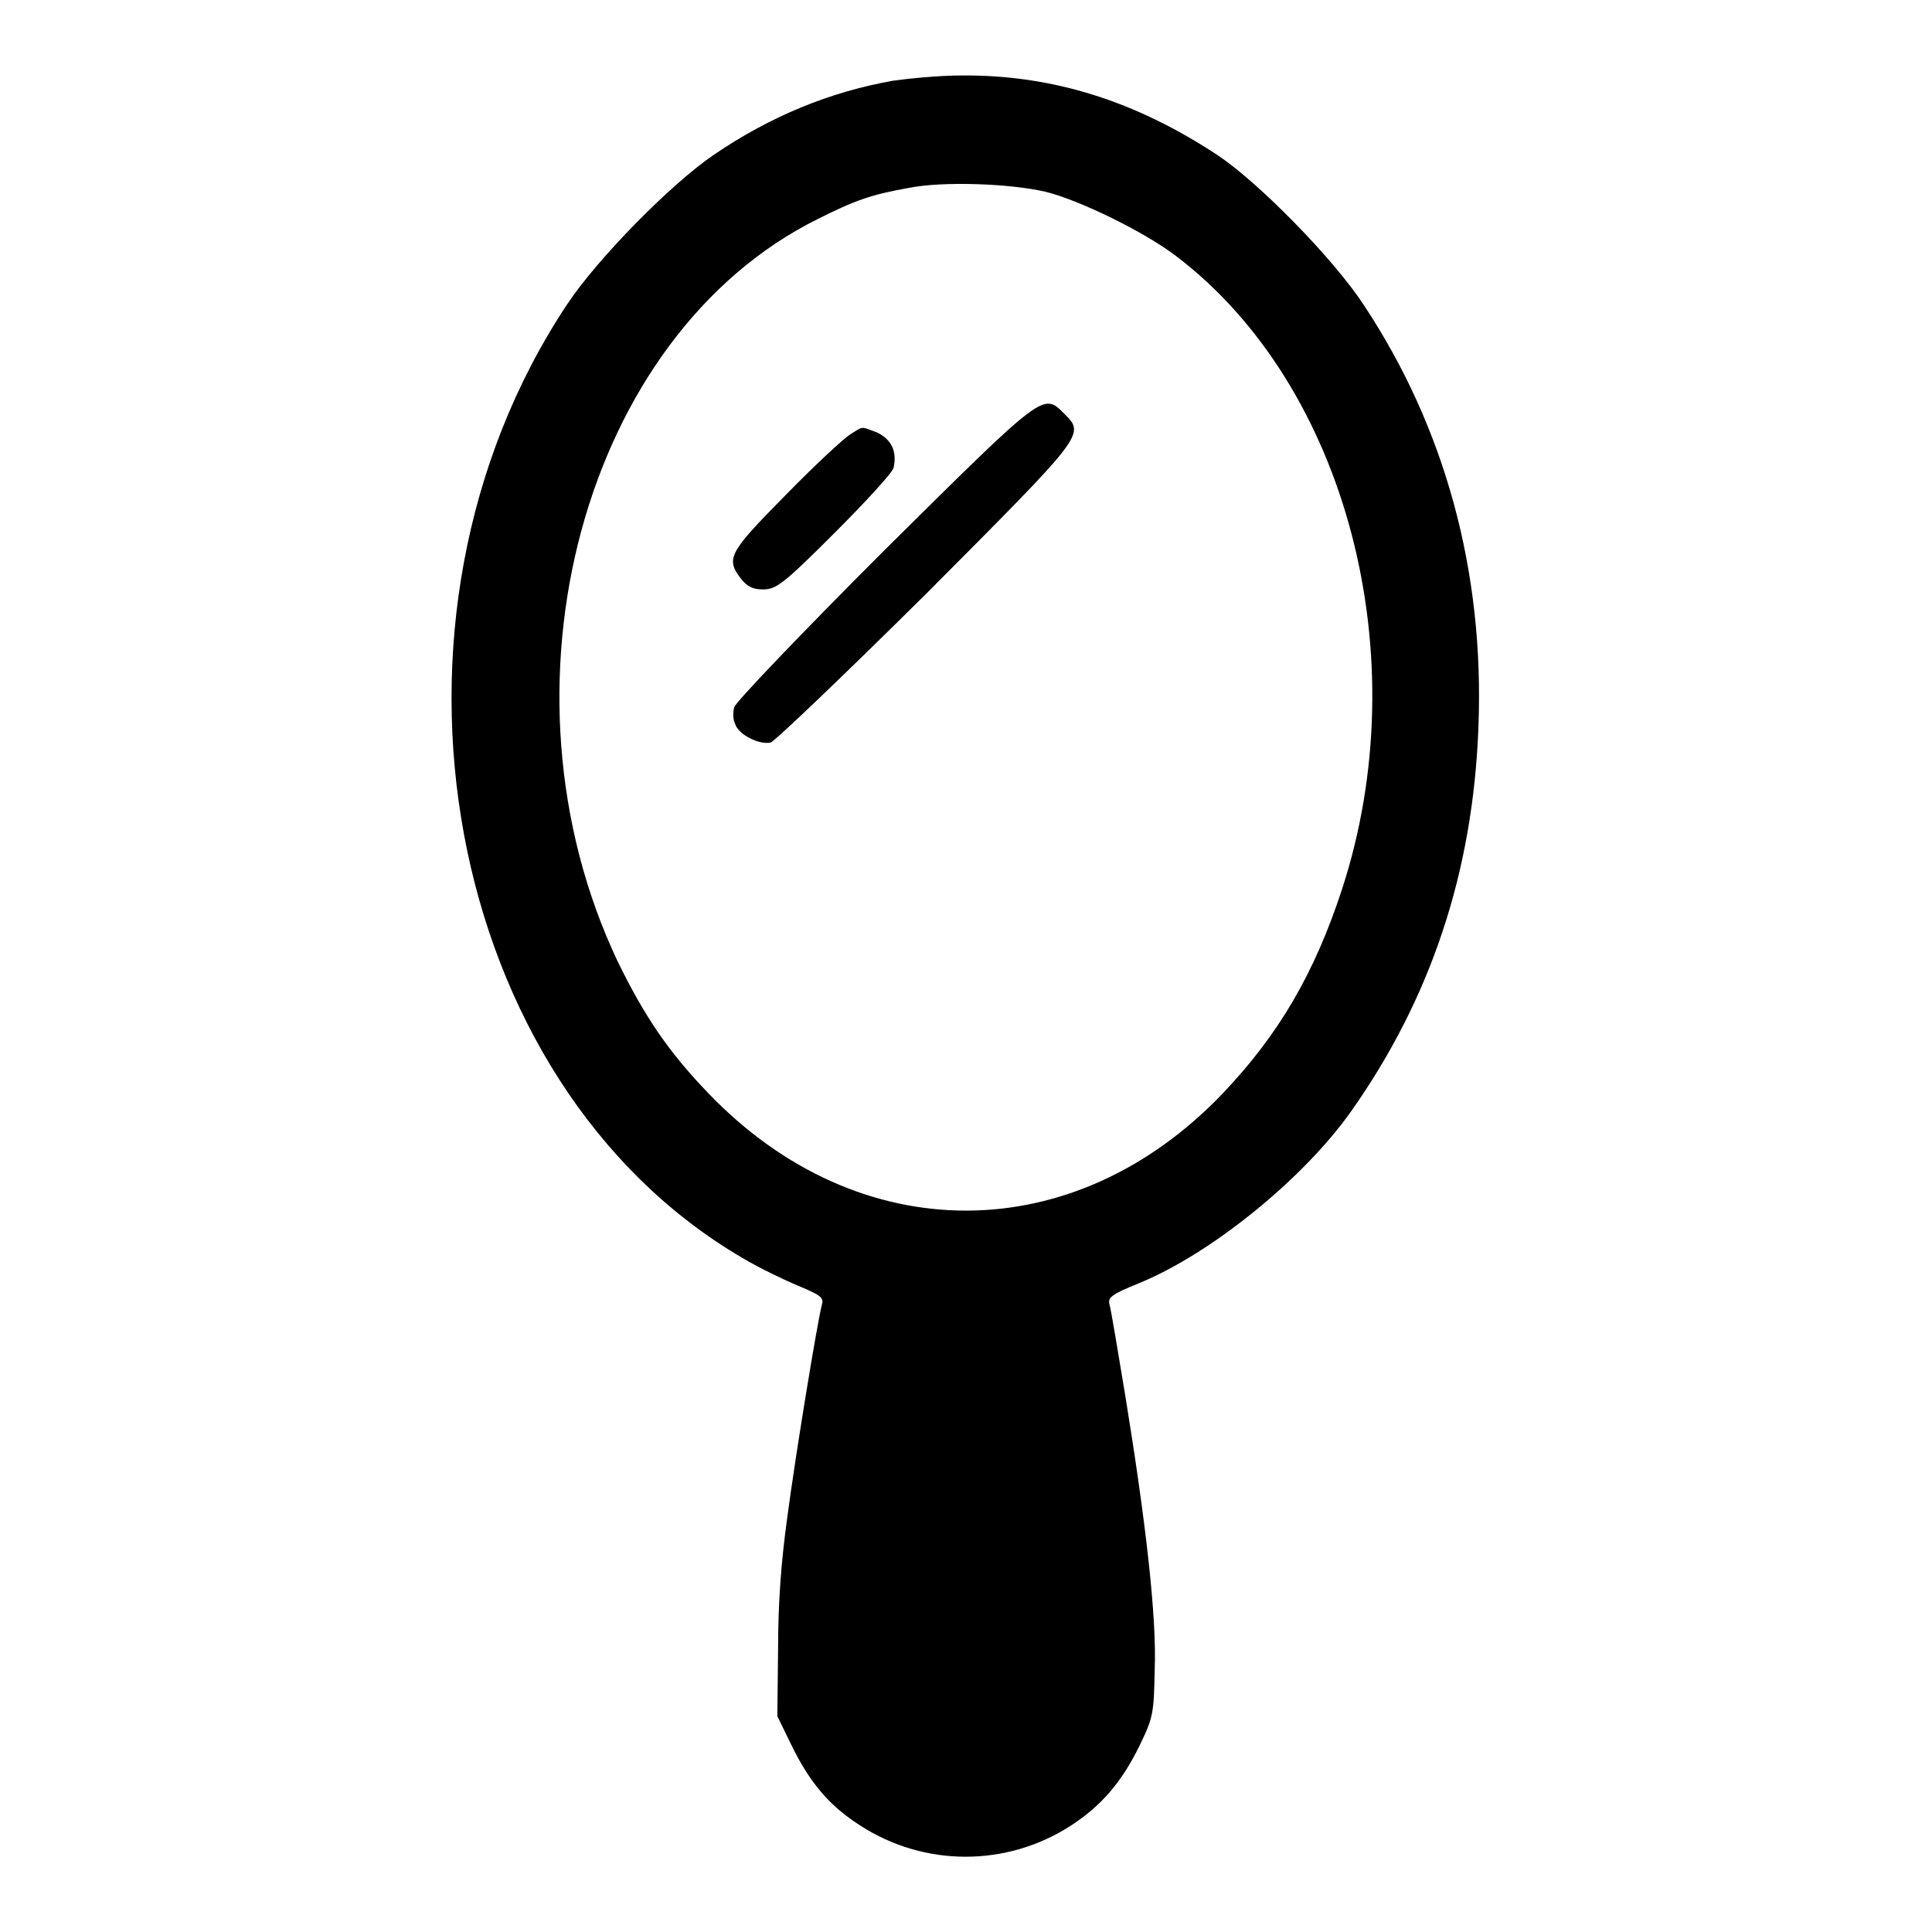
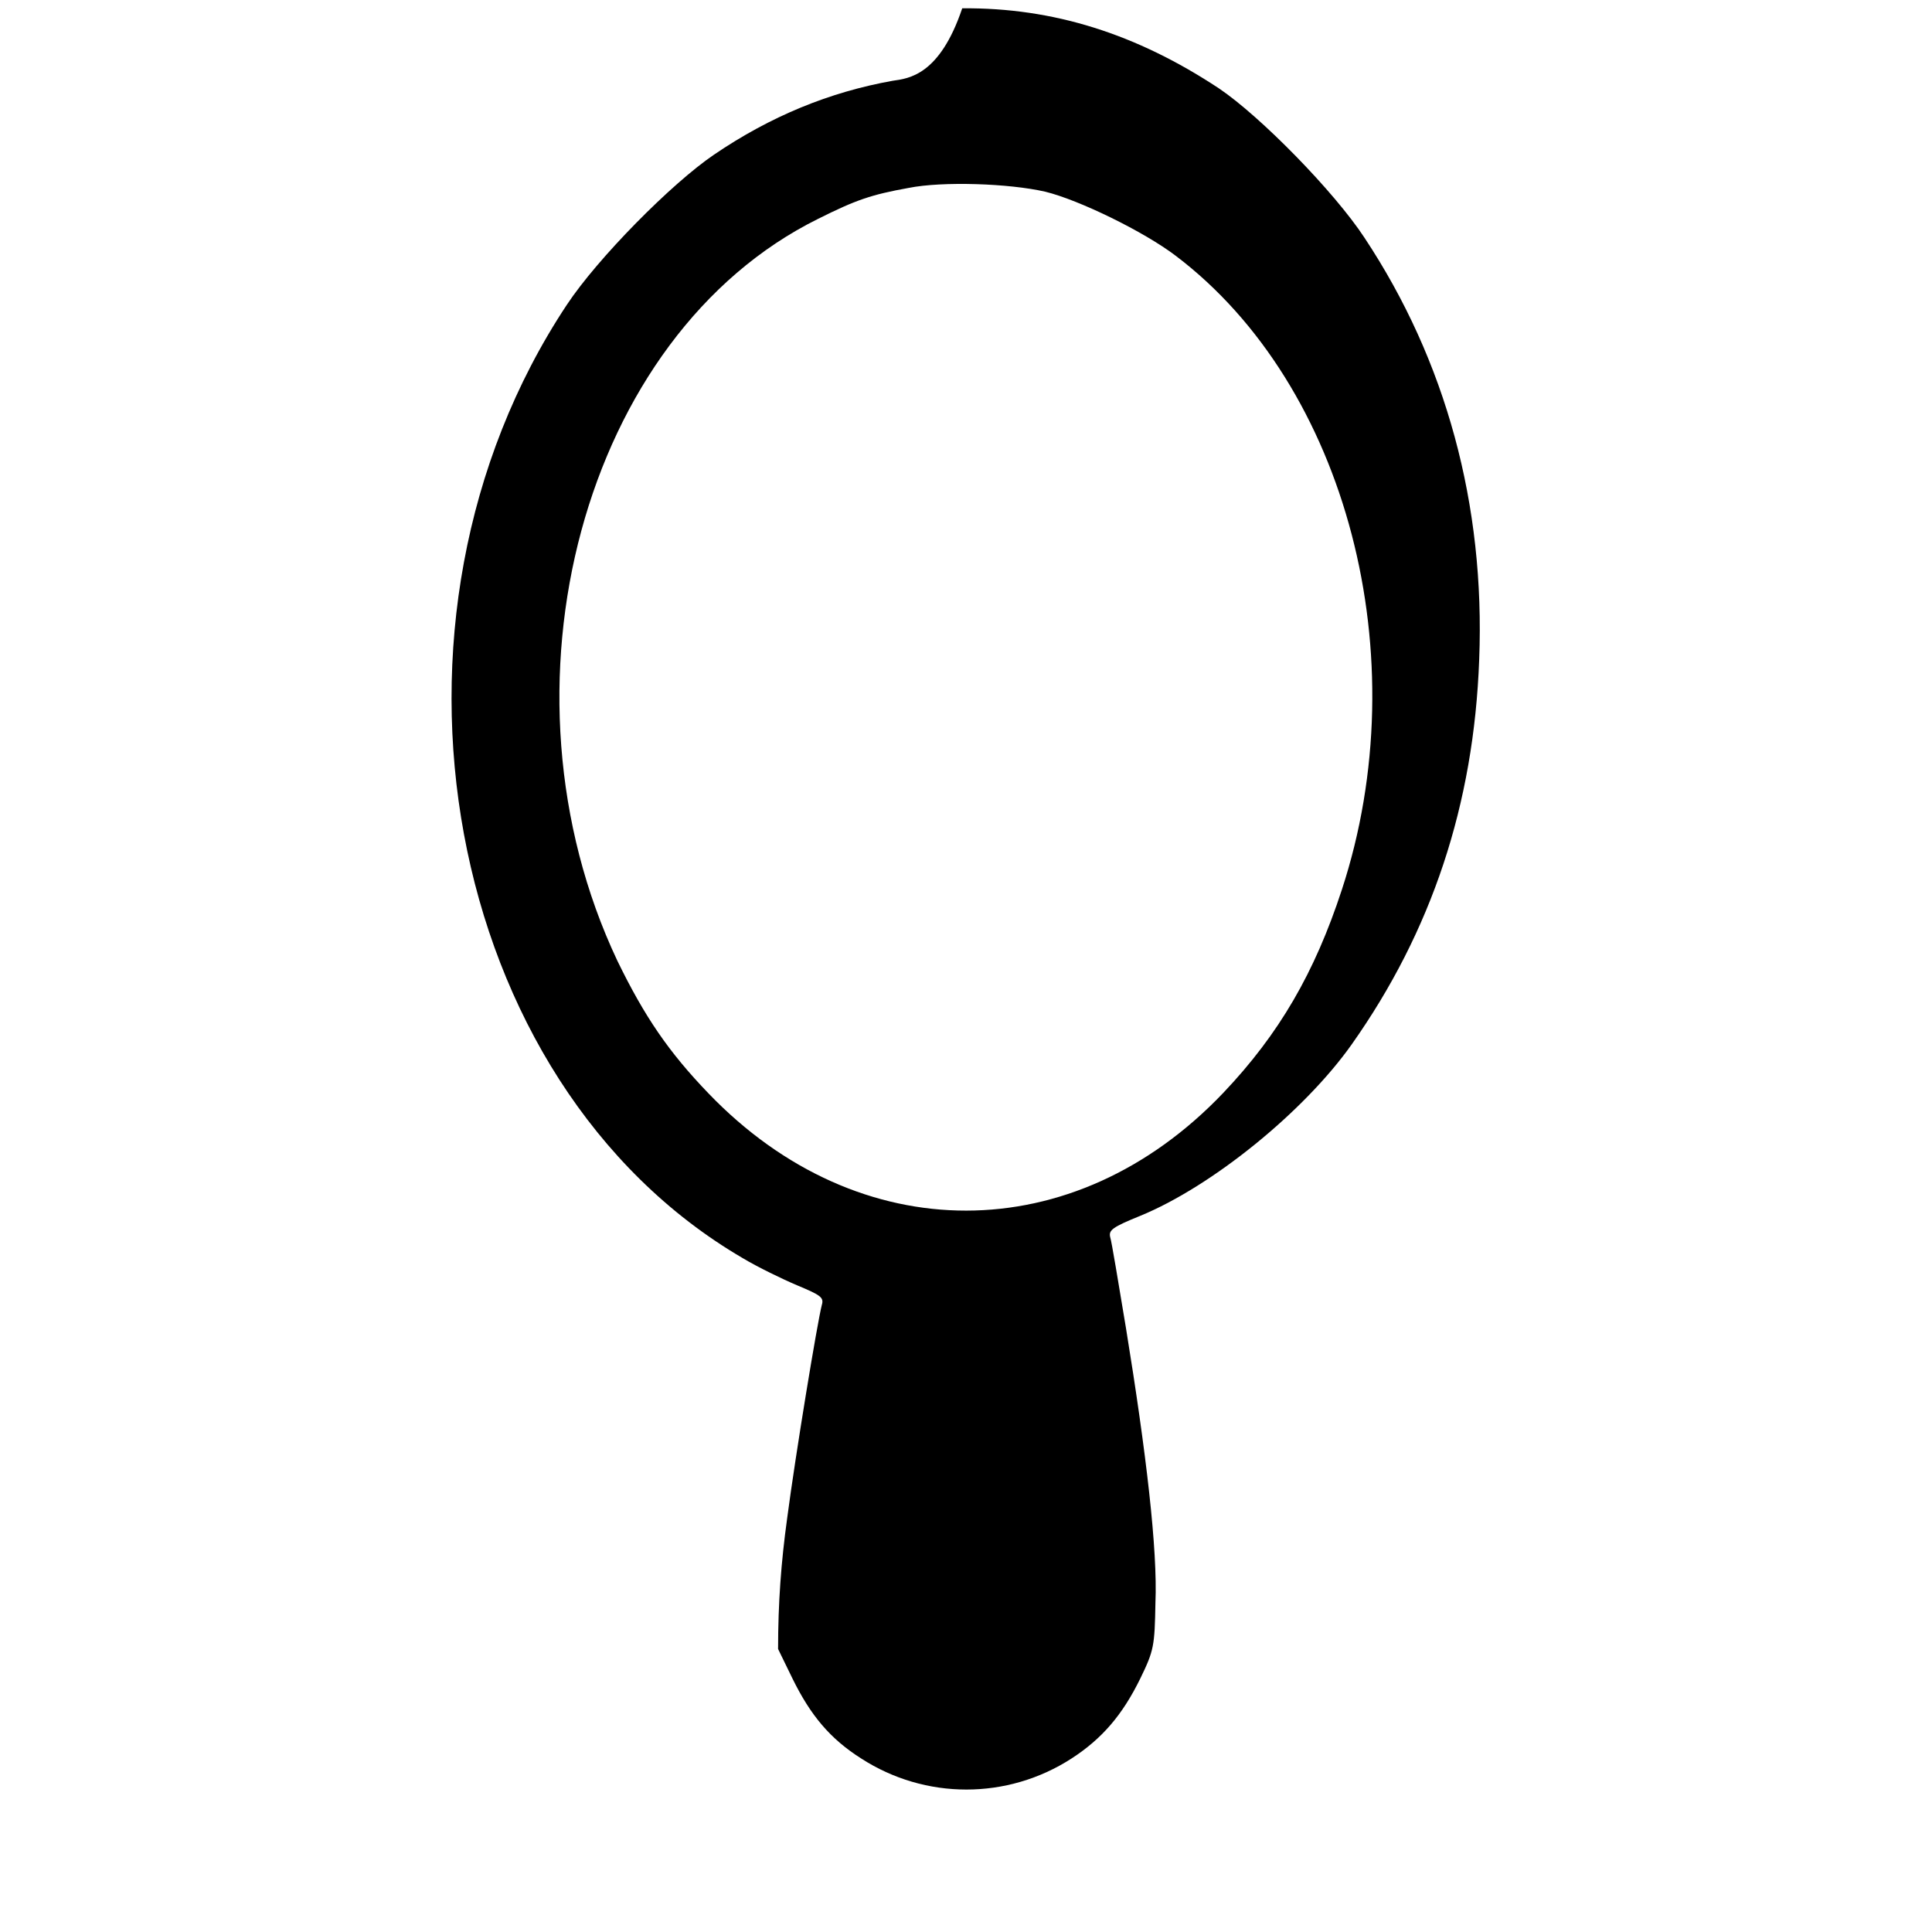
<svg xmlns="http://www.w3.org/2000/svg" version="1.1" x="0px" y="0px" viewBox="0 0 256 256" enable-background="new 0 0 256 256" xml:space="preserve">
  <g>
    <g>
      <g>
-         <path fill="#000000" d="M118.3,10.7c-8.4,1.5-16.2,4.7-23.7,9.8C89,24.3,79.2,34.2,75.1,40.4C47.4,82.2,58.7,143.5,98.4,166.7c2,1.2,5.3,2.8,7.2,3.6c3.1,1.3,3.6,1.6,3.3,2.6c-0.6,2.3-3.5,19.9-4.6,28.3c-0.8,5.8-1.2,11.2-1.2,17.3l-0.1,8.9l1.9,3.9c2.4,4.9,5,8,9.1,10.6c8.5,5.5,19.4,5.5,27.9,0c4-2.6,6.7-5.7,9.1-10.6c1.8-3.7,1.9-4.3,2-10c0.3-7-1.2-19.8-3.9-36.4c-1-6-1.9-11.5-2.1-12.1c-0.2-0.9,0.3-1.3,4-2.8c9.5-3.9,21.7-13.8,28-22.7c10.6-15,16.2-31.8,16.9-51c0.8-20.5-4.4-39.6-15.2-55.9c-4-6.1-13.8-16.1-19.3-19.8c-10.9-7.2-21.9-10.7-34-10.6C124.5,10,120.4,10.4,118.3,10.7z M138.5,25.4c4.5,1.1,13.1,5.3,17.3,8.5c22.7,17.2,32.1,53.2,22,84c-3.6,11-8.3,19.1-15.7,26.9c-19.8,20.8-48.3,20.8-68.2,0.1c-5.3-5.5-8.5-10.2-12.1-17.6C64.7,91.1,77.3,44.4,108.4,29c5-2.5,7-3.2,12-4.1C124.9,24,133.7,24.3,138.5,25.4z" />
-         <path fill="#000000" d="M117.1,73c-10.8,10.8-19.7,20.1-19.8,20.7c-0.2,0.6-0.2,1.6,0.1,2.2c0.4,1.4,3.1,2.8,4.7,2.5c0.6-0.2,9.9-9.1,20.7-19.8c21.1-21.2,21-21,18.2-23.8C138.2,52,138.4,51.9,117.1,73z" />
-         <path fill="#000000" d="M112.6,57.6c-0.8,0.5-4.7,4.1-8.5,8c-7.5,7.6-8,8.4-5.9,11.1c0.8,1,1.5,1.4,2.9,1.4c1.7,0,2.6-0.6,9.4-7.4c4.1-4.1,7.7-8,7.9-8.7c0.5-2.2-0.3-3.8-2.2-4.7C114,56.5,114.5,56.4,112.6,57.6z" />
+         <path fill="#000000" d="M118.3,10.7c-8.4,1.5-16.2,4.7-23.7,9.8C89,24.3,79.2,34.2,75.1,40.4C47.4,82.2,58.7,143.5,98.4,166.7c2,1.2,5.3,2.8,7.2,3.6c3.1,1.3,3.6,1.6,3.3,2.6c-0.6,2.3-3.5,19.9-4.6,28.3c-0.8,5.8-1.2,11.2-1.2,17.3l1.9,3.9c2.4,4.9,5,8,9.1,10.6c8.5,5.5,19.4,5.5,27.9,0c4-2.6,6.7-5.7,9.1-10.6c1.8-3.7,1.9-4.3,2-10c0.3-7-1.2-19.8-3.9-36.4c-1-6-1.9-11.5-2.1-12.1c-0.2-0.9,0.3-1.3,4-2.8c9.5-3.9,21.7-13.8,28-22.7c10.6-15,16.2-31.8,16.9-51c0.8-20.5-4.4-39.6-15.2-55.9c-4-6.1-13.8-16.1-19.3-19.8c-10.9-7.2-21.9-10.7-34-10.6C124.5,10,120.4,10.4,118.3,10.7z M138.5,25.4c4.5,1.1,13.1,5.3,17.3,8.5c22.7,17.2,32.1,53.2,22,84c-3.6,11-8.3,19.1-15.7,26.9c-19.8,20.8-48.3,20.8-68.2,0.1c-5.3-5.5-8.5-10.2-12.1-17.6C64.7,91.1,77.3,44.4,108.4,29c5-2.5,7-3.2,12-4.1C124.9,24,133.7,24.3,138.5,25.4z" />
      </g>
    </g>
  </g>
</svg>